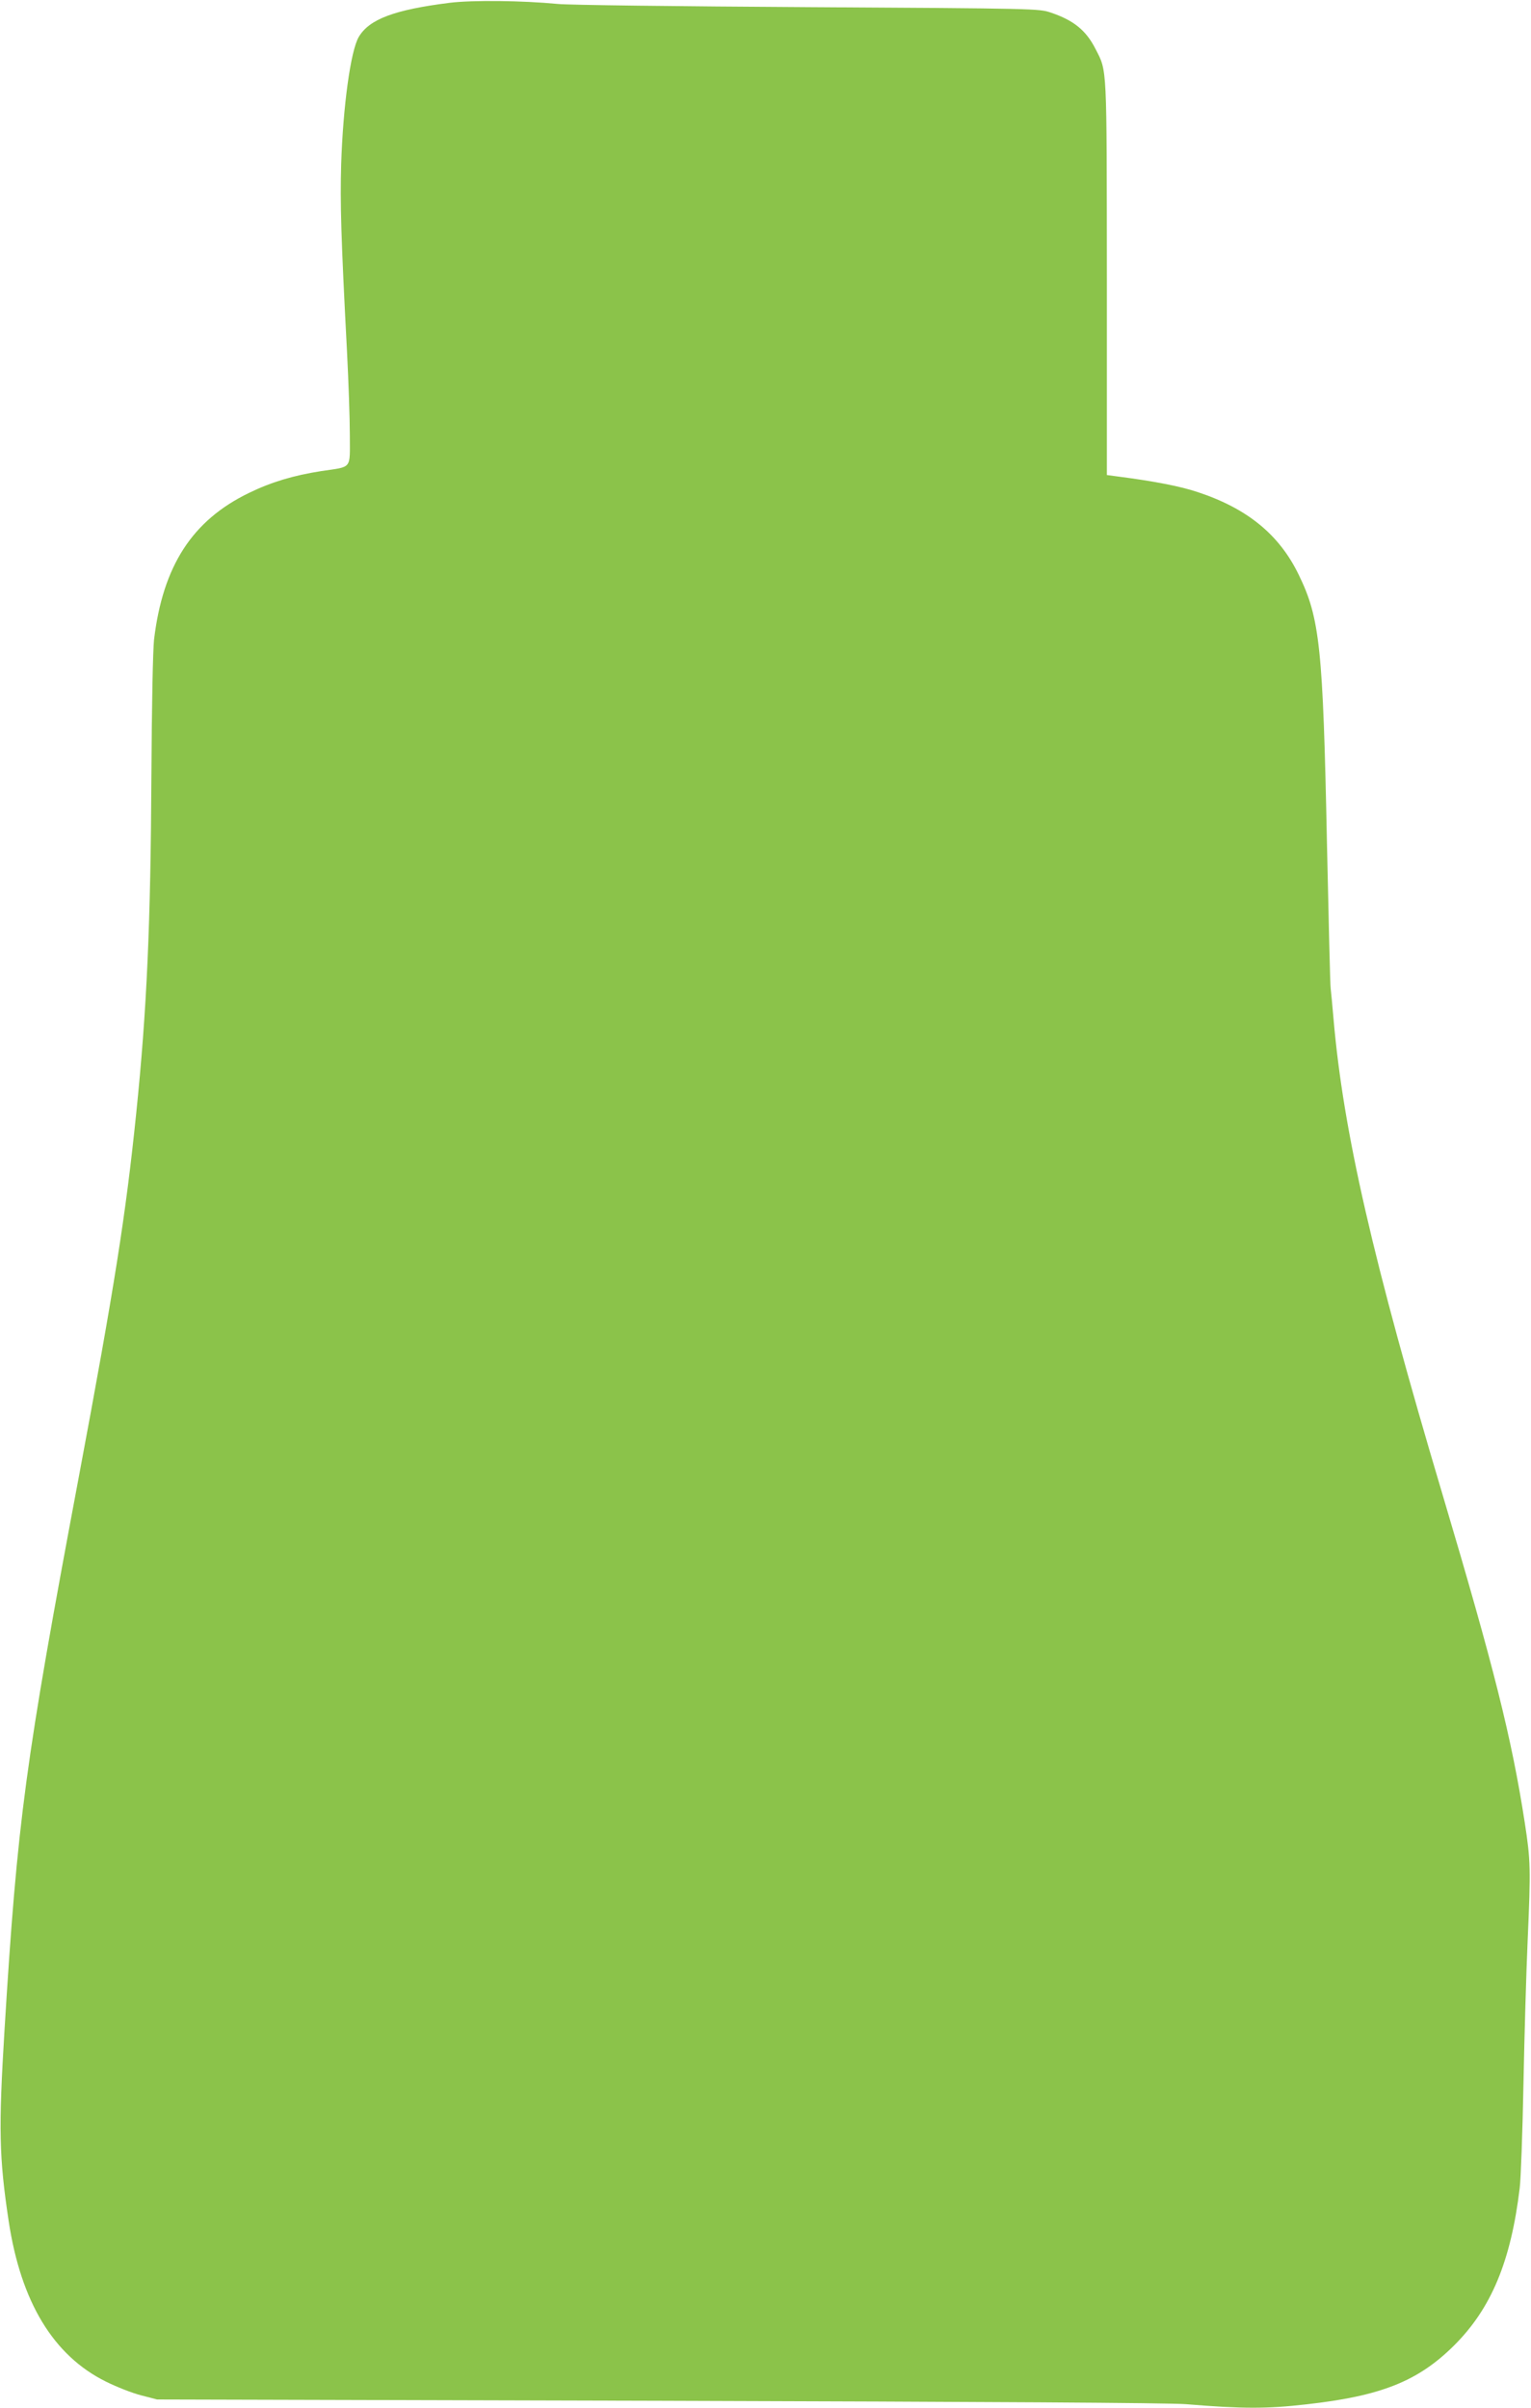
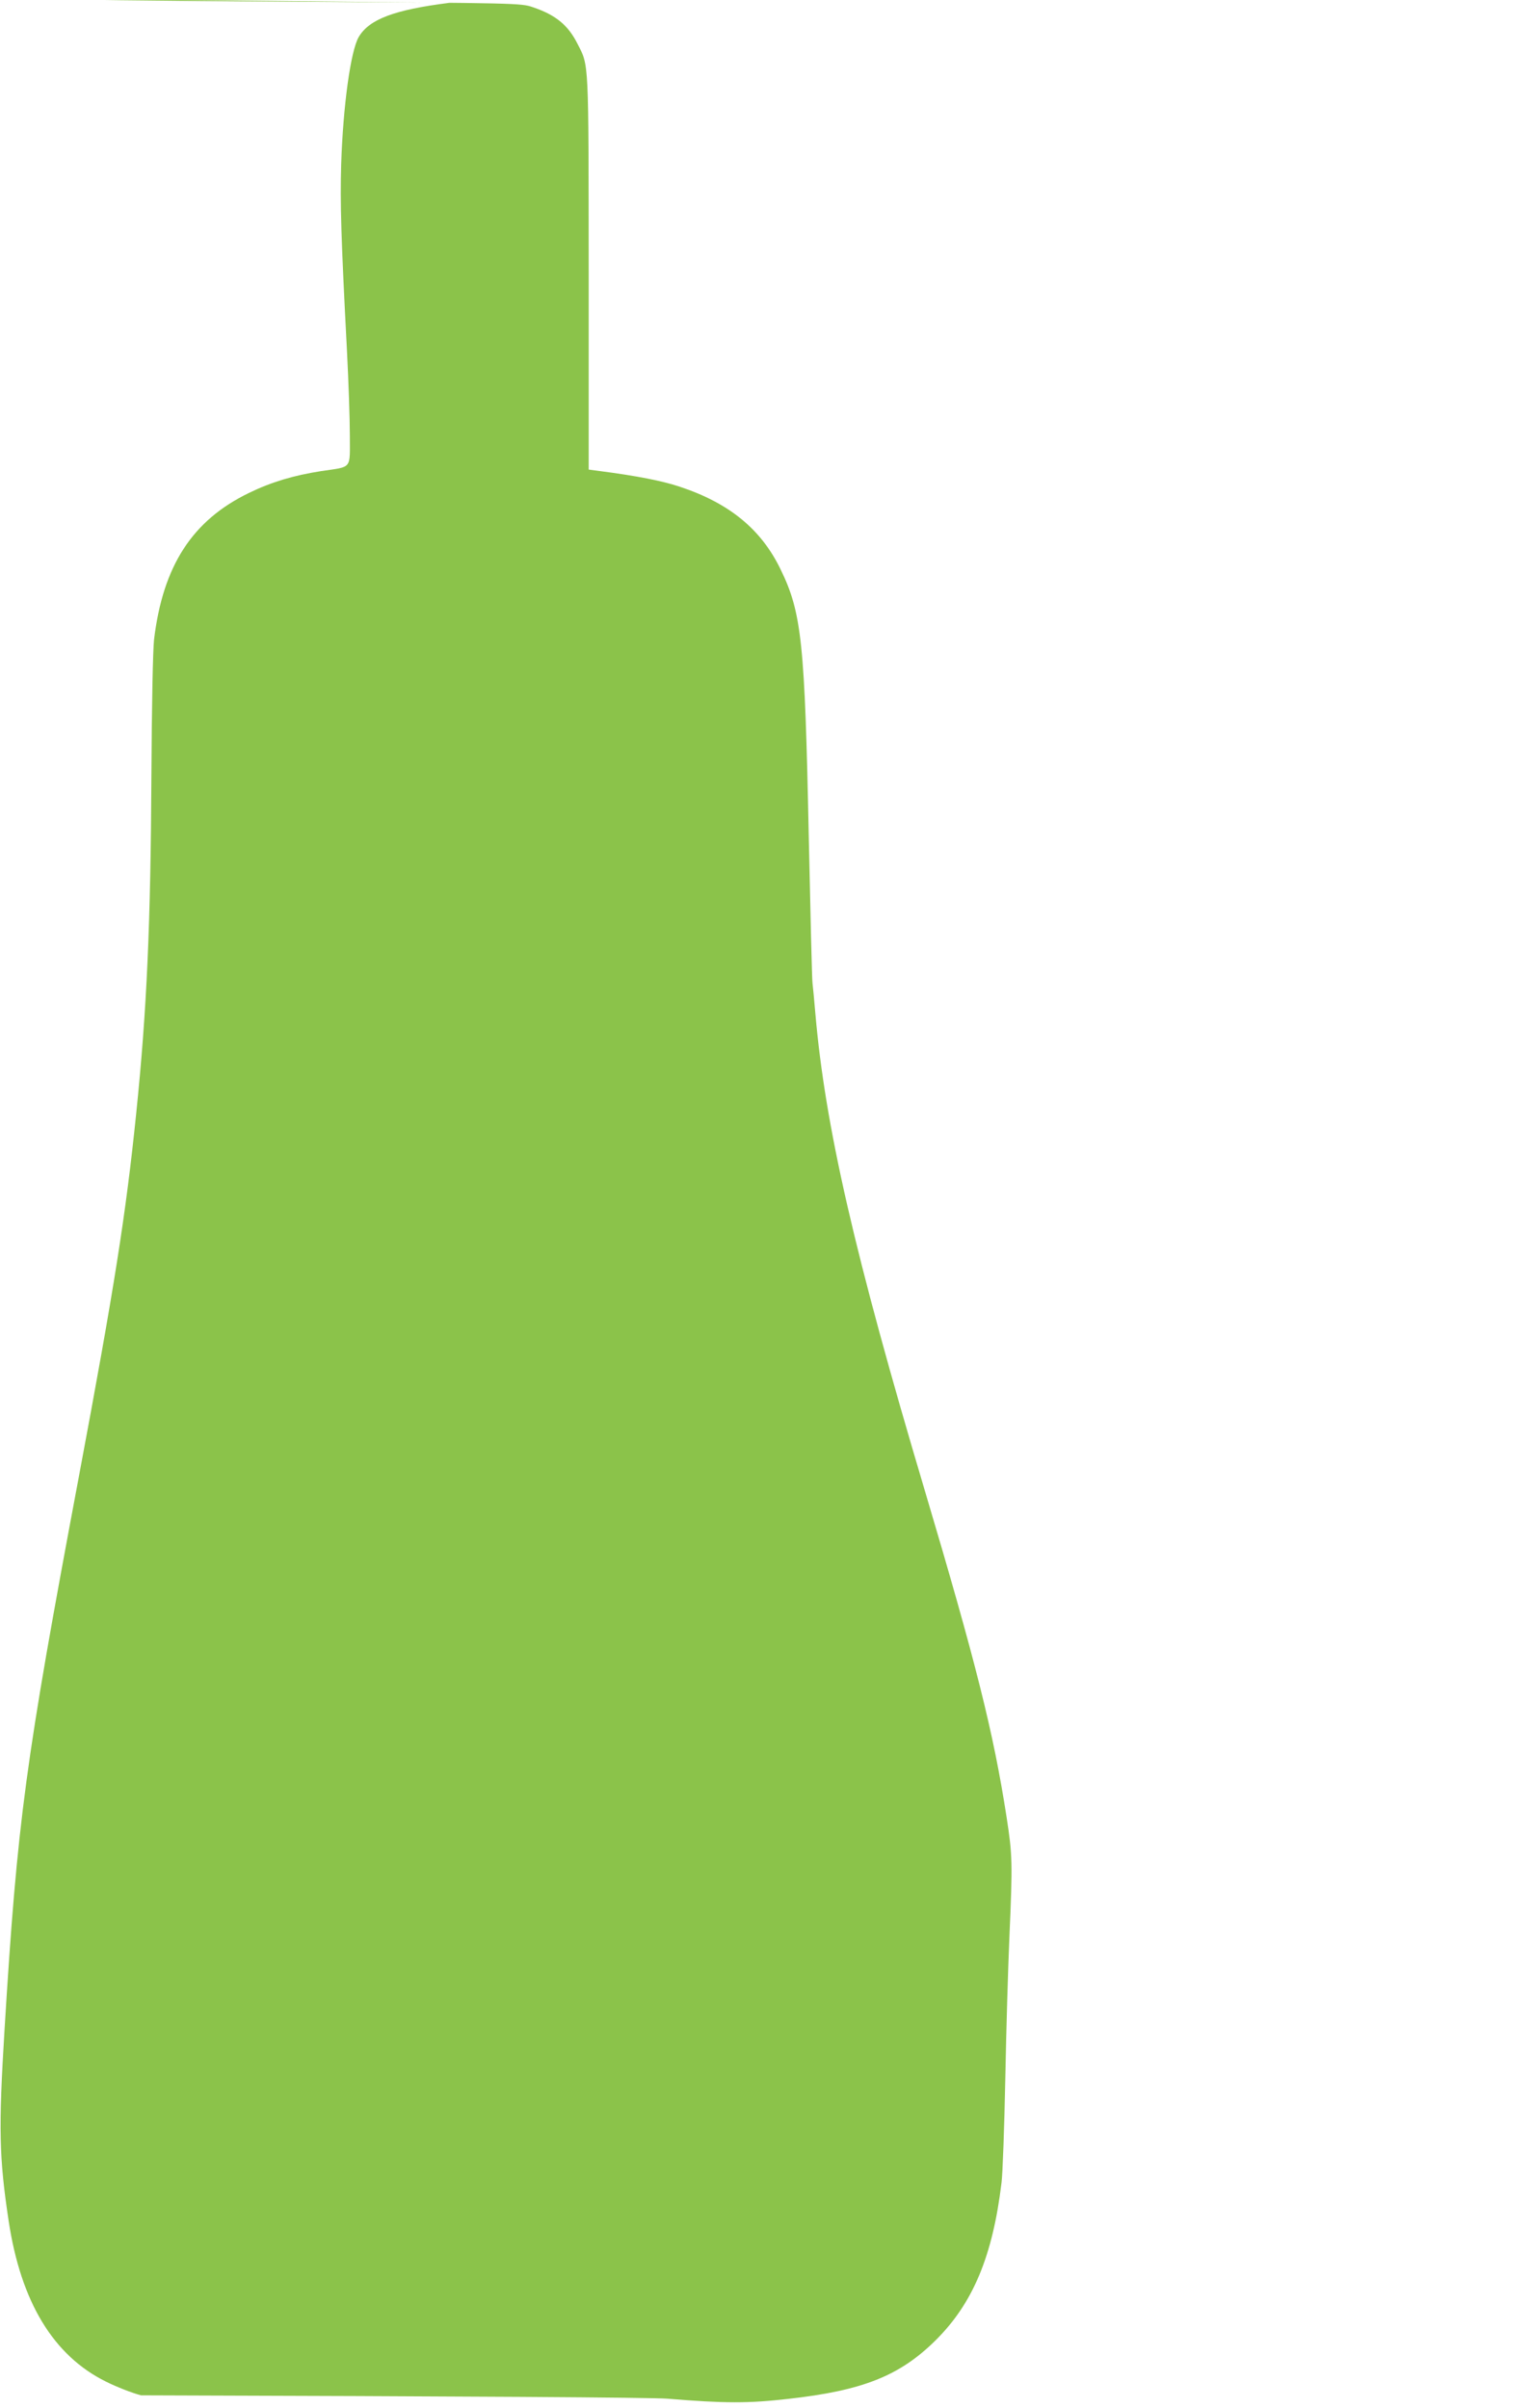
<svg xmlns="http://www.w3.org/2000/svg" version="1.0" width="814pt" height="1280pt" viewBox="0 0 814 1280" preserveAspectRatio="xMidYMid meet">
  <g transform="translate(0,1280) scale(0.1,-0.1)" fill="#8bc34a" stroke="none">
-     <path d="M2390 12785 c-294 -37 -427 -87 -483 -182 -43 -75 -83 -367 -93 -675 -6 -206 -1 -388 31 -998 8 -157 15 -356 15 -443 0 -185 15 -166 -152 -191 -147 -23 -265 -58 -384 -116 -302 -146 -458 -388 -505 -780 -6 -57 -12 -342 -14 -720 -4 -791 -24 -1247 -81 -1800 -55 -536 -115 -917 -304 -1925 -287 -1529 -327 -1824 -396 -2945 -32 -525 -29 -677 22 -1015 65 -431 238 -716 517 -854 56 -28 140 -61 187 -73 l85 -22 2670 -7 c1741 -5 2715 -11 2800 -18 304 -25 429 -25 640 -1 396 44 593 122 784 311 199 197 304 448 351 839 6 47 15 296 20 555 5 259 15 598 22 755 17 390 16 430 -15 631 -70 453 -164 826 -437 1744 -371 1246 -528 1929 -580 2530 -6 72 -13 144 -15 160 -3 17 -11 368 -20 780 -21 1029 -37 1189 -150 1420 -103 213 -273 352 -536 439 -92 31 -231 58 -424 83 l-60 8 0 1045 c-1 1145 2 1098 -60 1219 -50 99 -116 153 -238 194 -61 21 -76 22 -1292 29 -676 4 -1275 11 -1330 17 -188 18 -452 21 -575 6z" />
+     <path d="M2390 12785 c-294 -37 -427 -87 -483 -182 -43 -75 -83 -367 -93 -675 -6 -206 -1 -388 31 -998 8 -157 15 -356 15 -443 0 -185 15 -166 -152 -191 -147 -23 -265 -58 -384 -116 -302 -146 -458 -388 -505 -780 -6 -57 -12 -342 -14 -720 -4 -791 -24 -1247 -81 -1800 -55 -536 -115 -917 -304 -1925 -287 -1529 -327 -1824 -396 -2945 -32 -525 -29 -677 22 -1015 65 -431 238 -716 517 -854 56 -28 140 -61 187 -73 c1741 -5 2715 -11 2800 -18 304 -25 429 -25 640 -1 396 44 593 122 784 311 199 197 304 448 351 839 6 47 15 296 20 555 5 259 15 598 22 755 17 390 16 430 -15 631 -70 453 -164 826 -437 1744 -371 1246 -528 1929 -580 2530 -6 72 -13 144 -15 160 -3 17 -11 368 -20 780 -21 1029 -37 1189 -150 1420 -103 213 -273 352 -536 439 -92 31 -231 58 -424 83 l-60 8 0 1045 c-1 1145 2 1098 -60 1219 -50 99 -116 153 -238 194 -61 21 -76 22 -1292 29 -676 4 -1275 11 -1330 17 -188 18 -452 21 -575 6z" />
  </g>
</svg>